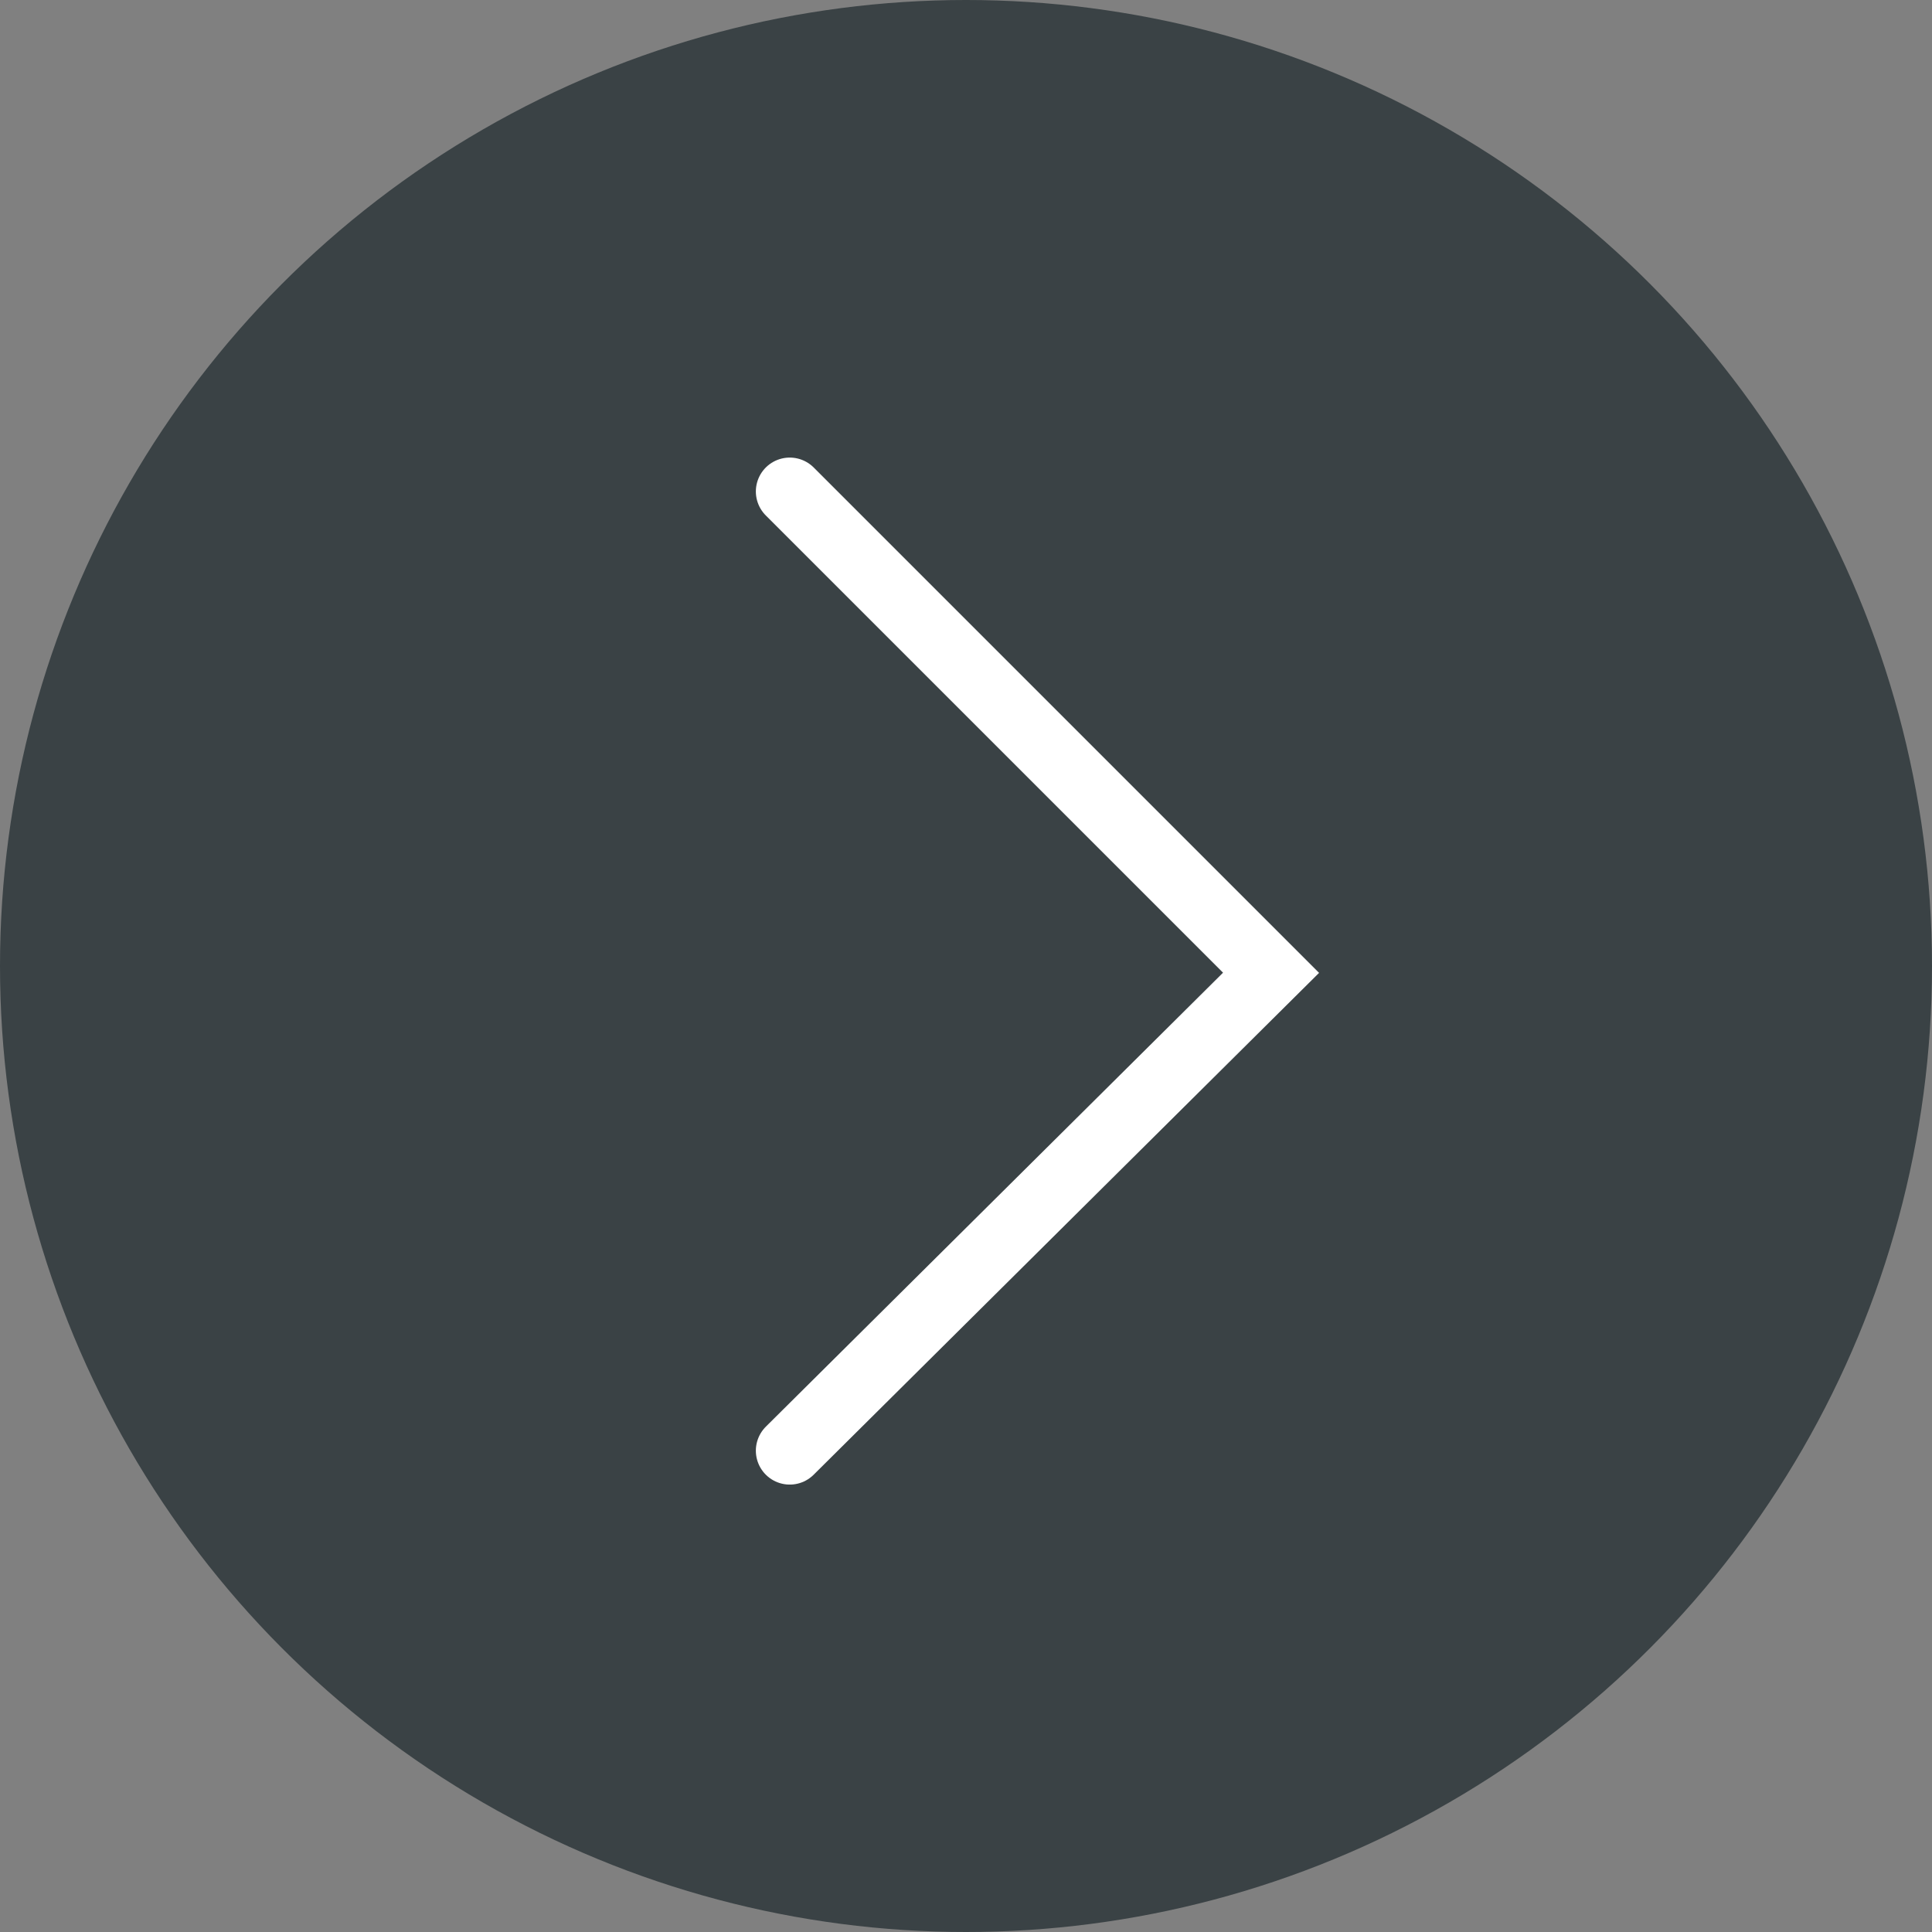
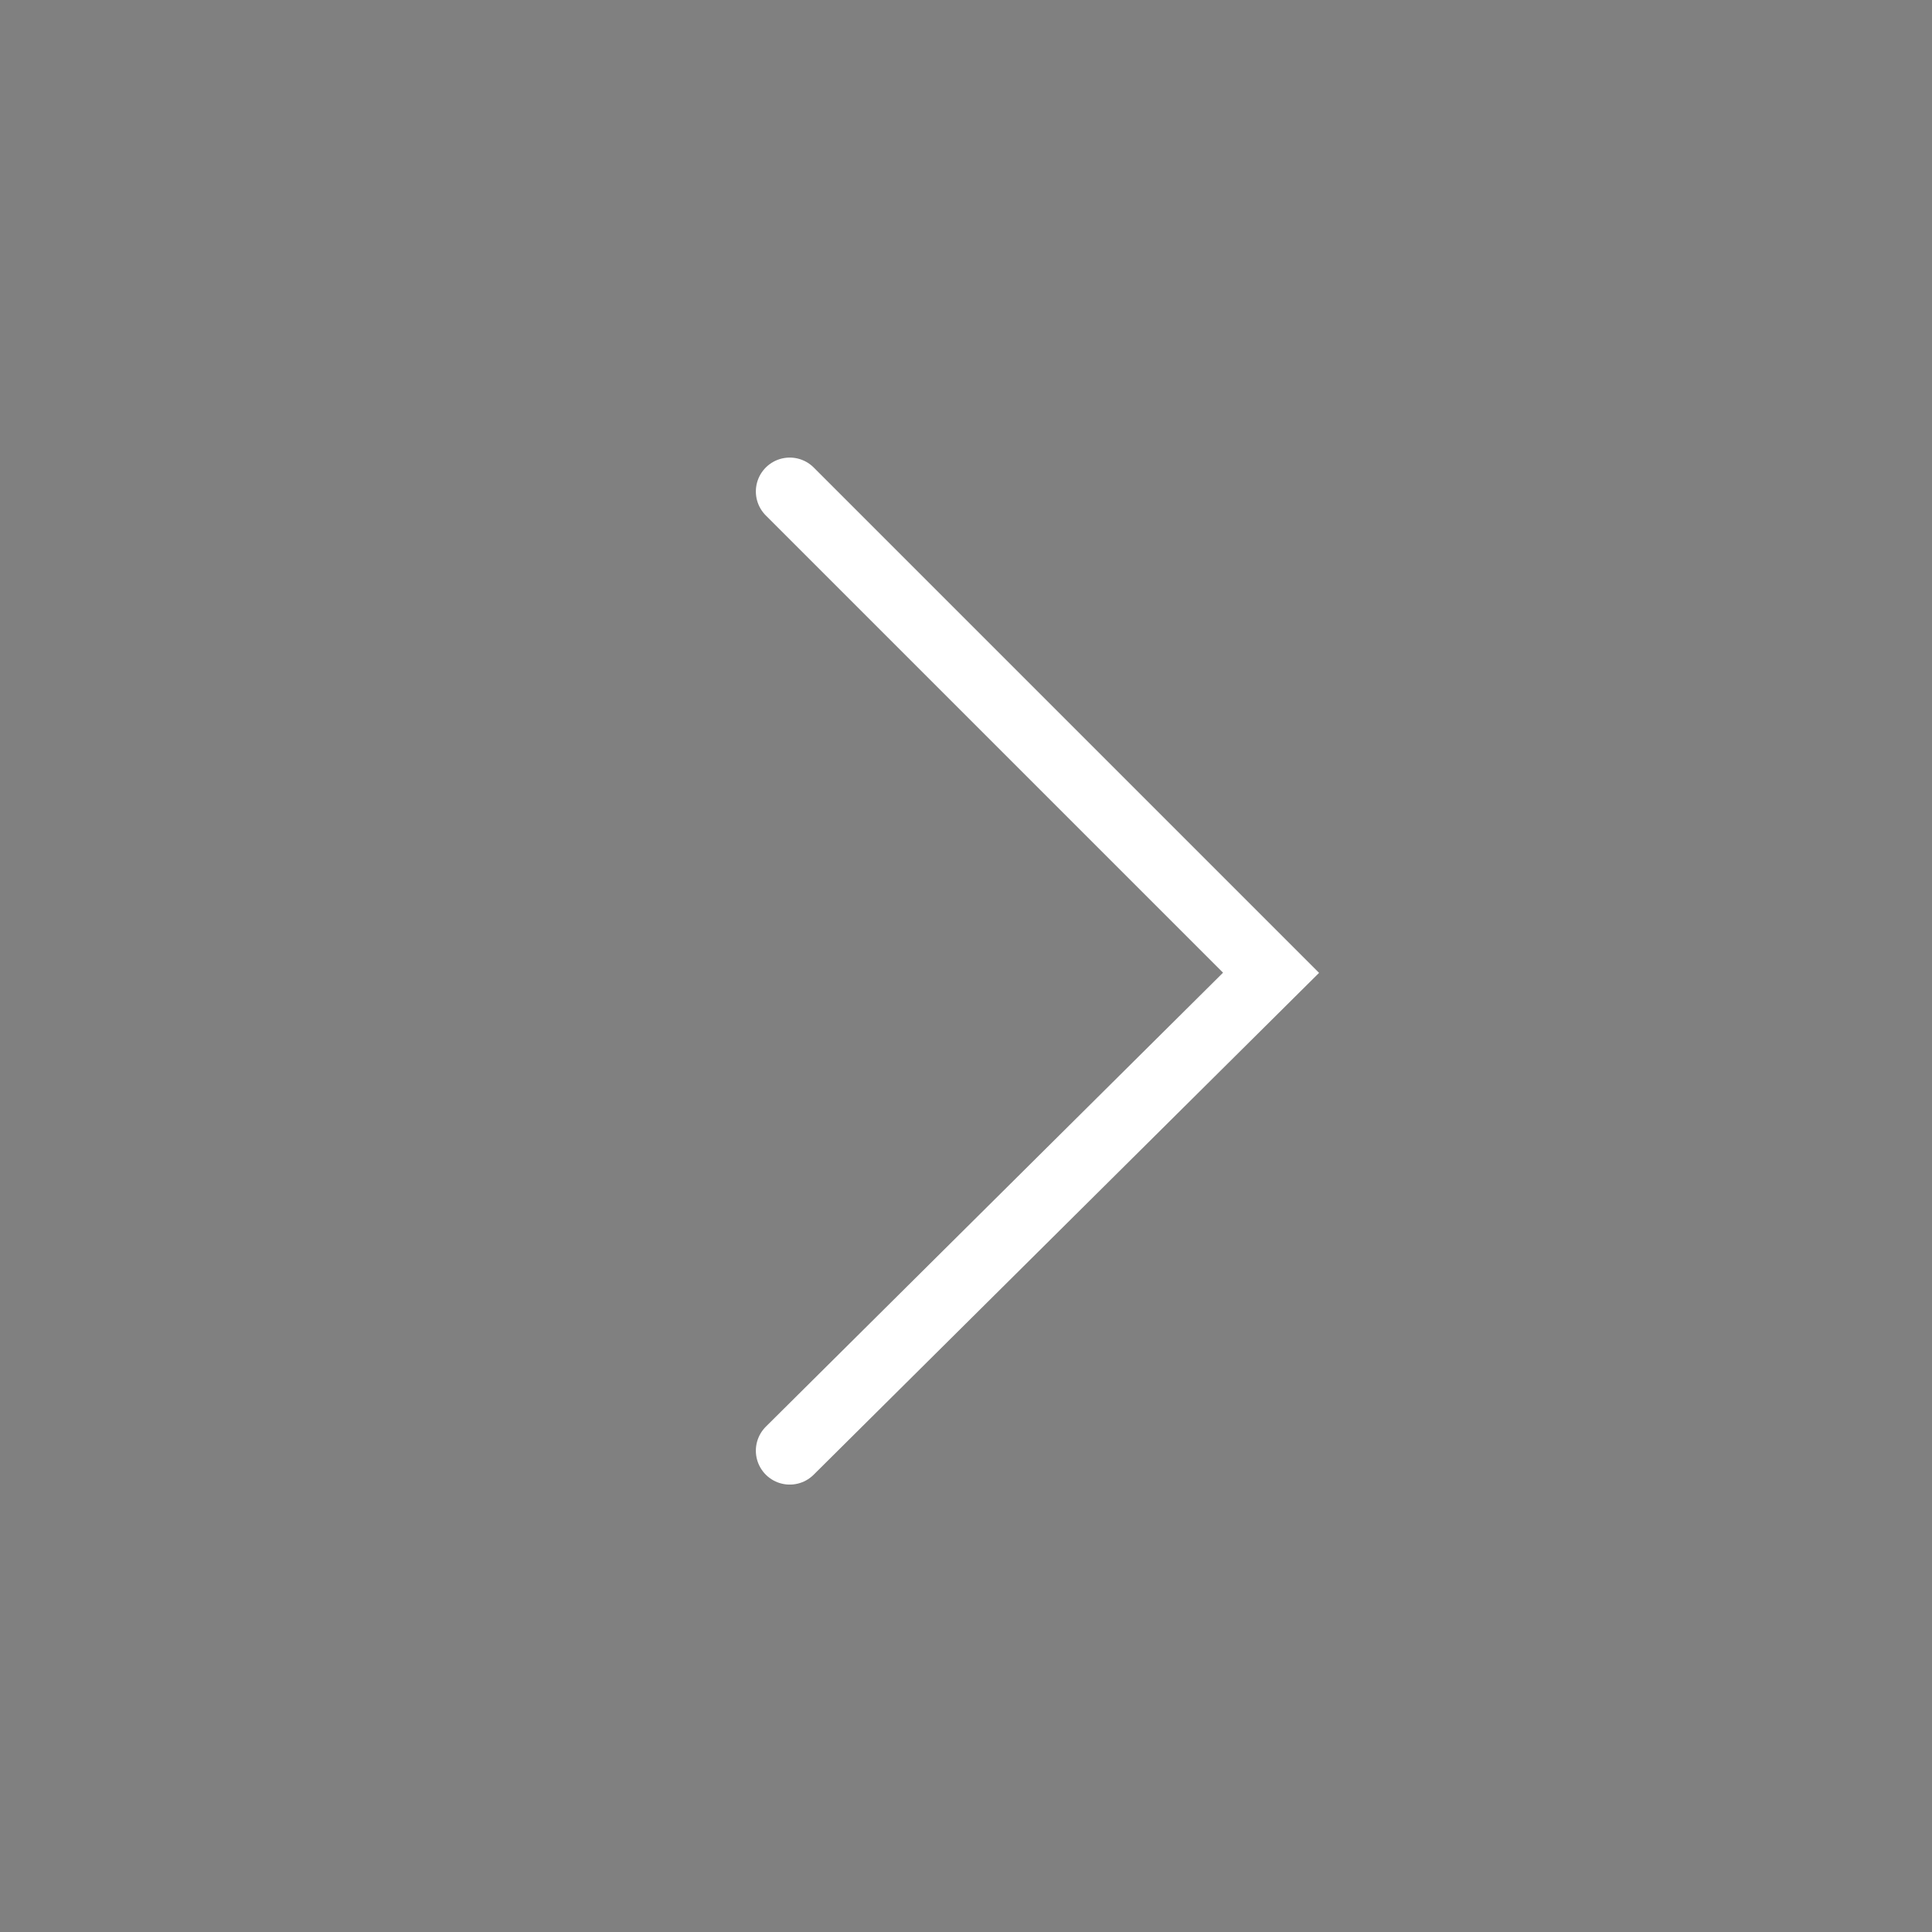
<svg xmlns="http://www.w3.org/2000/svg" version="1.1" id="Layer_1" x="0px" y="0px" viewBox="0 0 57 57" style="enable-background:new 0 0 57 57;" xml:space="preserve">
  <rect x="0" y="0" width="57" height="57" fill="#808080" stroke="none" />
  <style type="text/css">
	.st0{fill:#3A4245;}
	.st1{fill:none;stroke:#FFFFFF;stroke-width:2;stroke-linecap:round;}
</style>
-   <circle id="Ellipse_3" class="st0" cx="28.5" cy="28.5" r="28.5" />
  <path id="Path_8" class="st1" d="M23.3,14.5l14.2,14.2L23.3,42.8" />
</svg>